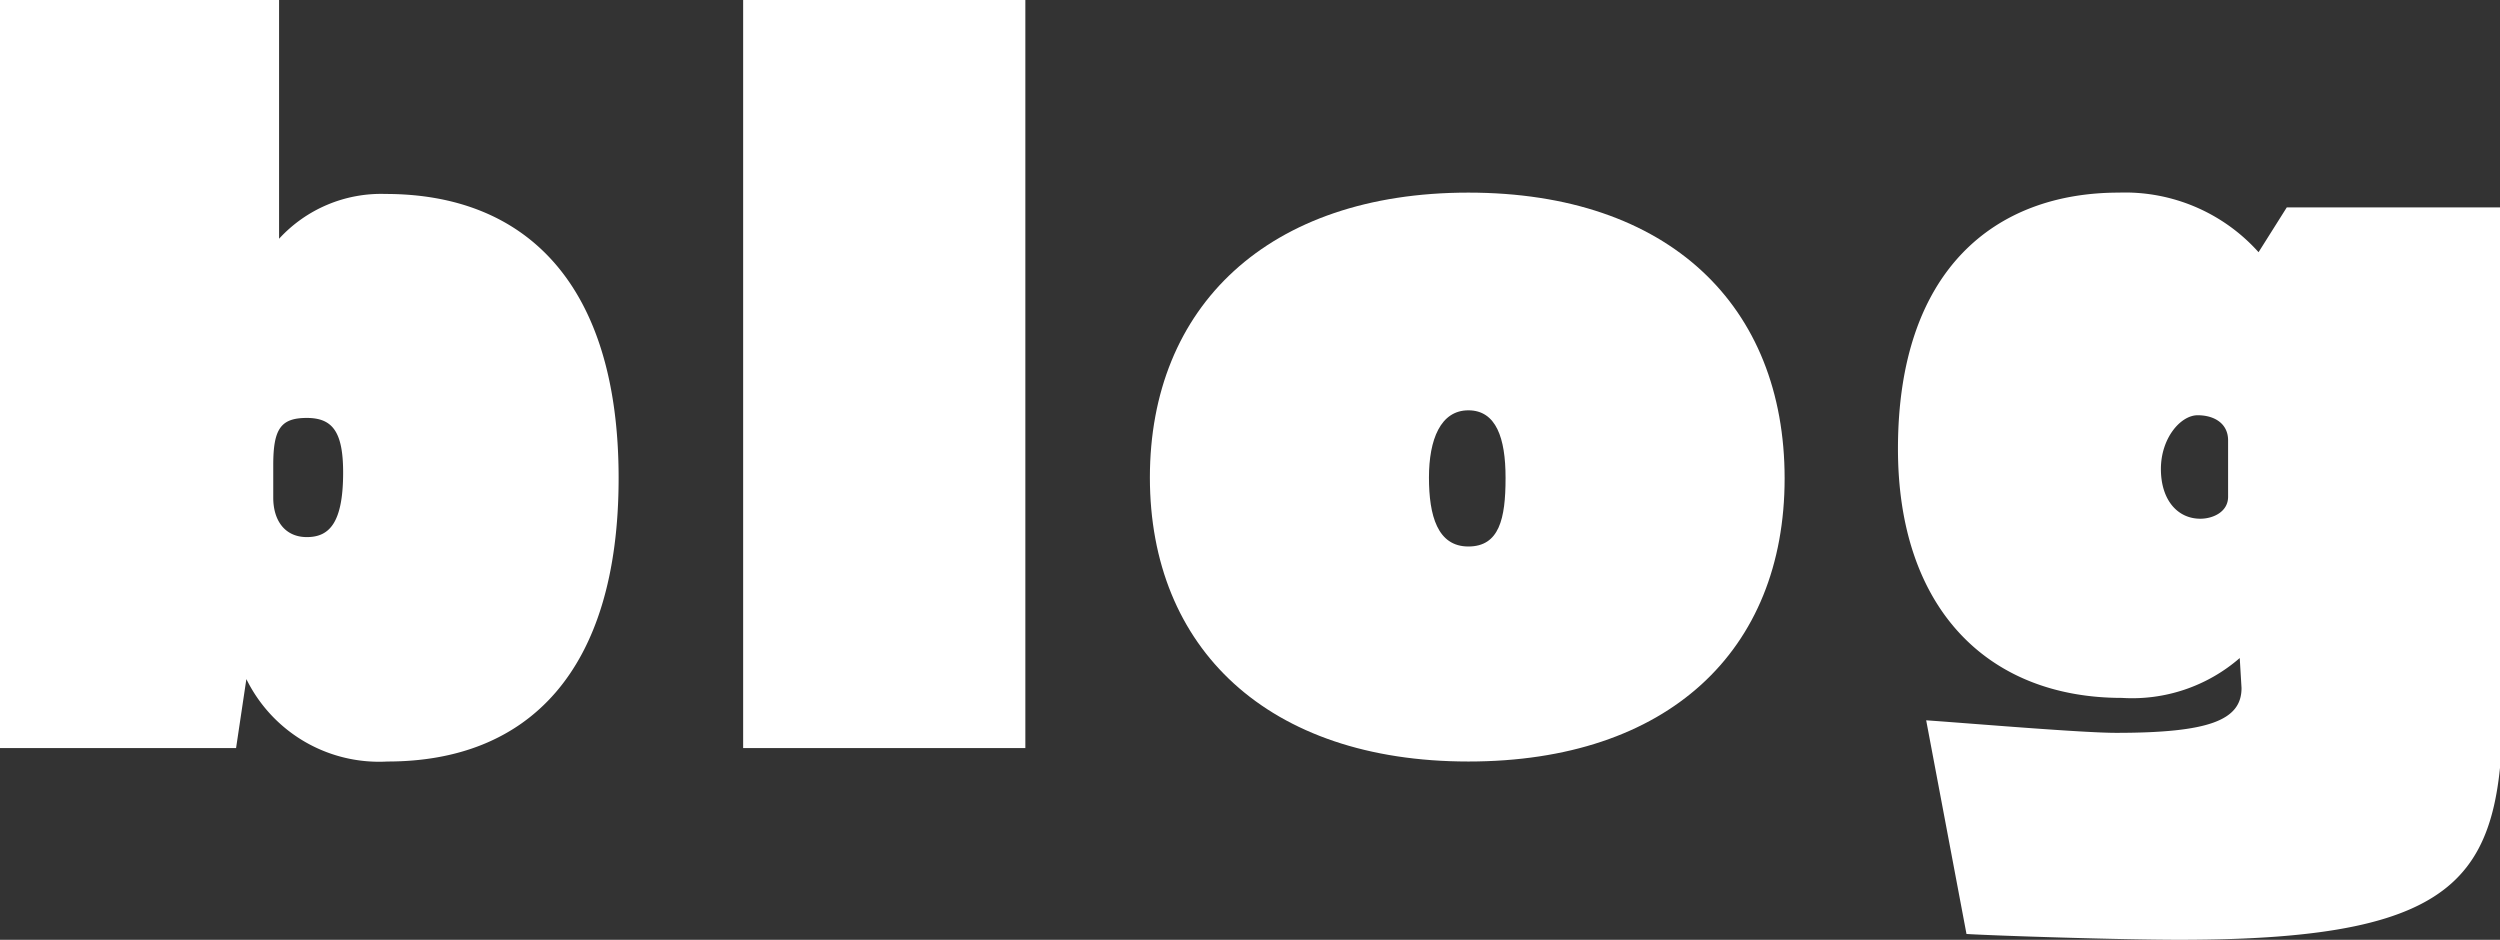
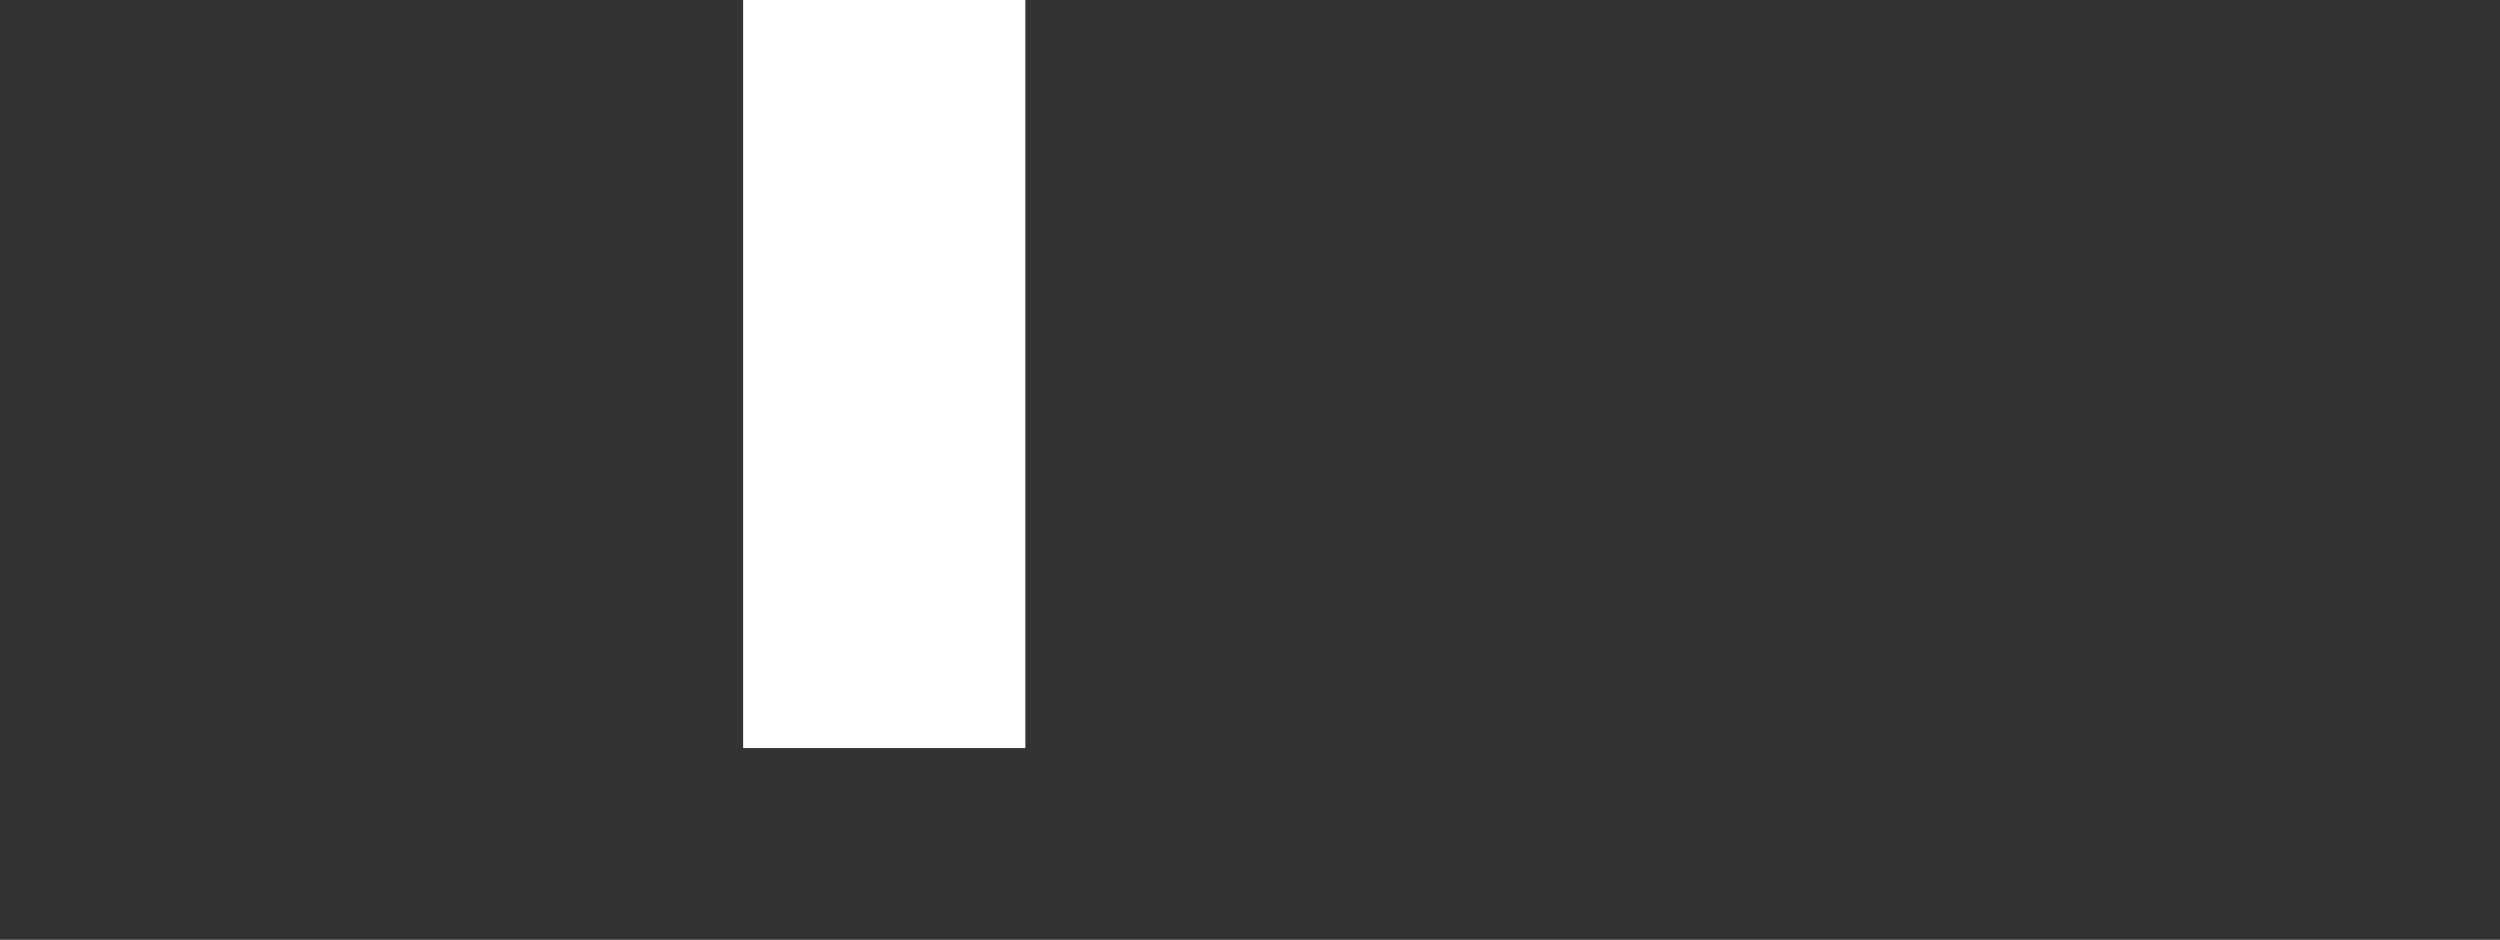
<svg xmlns="http://www.w3.org/2000/svg" viewBox="0 0 55.81 20.98">
  <rect x="0" y="0" width="55.81" height="20.98" fill="#333333" stroke="none" />
  <defs>
    <style>.cls-1{fill:#fff;}</style>
  </defs>
  <title>bttxt_blog</title>
  <g id="レイヤー_2" data-name="レイヤー 2">
    <g id="txt">
-       <path class="cls-1" d="M0,16.7V0H6.23V5.33a3.09,3.09,0,0,1,2.38-1c3.12,0,5.2,2,5.2,6.34S11.77,17,8.65,17A3.3,3.3,0,0,1,5.5,15.16L5.27,16.7Zm6.1-5.59c0,.51.26.88.75.88s.81-.3.81-1.44c0-.9-.23-1.22-.81-1.22s-.75.24-.75,1.05Z" />
      <path class="cls-1" d="M16.59,16.7V0h6.3V16.7Z" />
-       <path class="cls-1" d="M32.78,17c-4.48,0-7.11-2.53-7.11-6.34S28.3,4.3,32.78,4.3s7.06,2.53,7.06,6.38S37.23,17,32.78,17Zm.83-6.34c0-.88-.21-1.5-.83-1.5s-.88.65-.88,1.5.19,1.54.88,1.54S33.61,11.58,33.61,10.68Z" />
-       <path class="cls-1" d="M50,14.69a3.66,3.66,0,0,1-2.63.89c-3,0-5-2-5-5.56,0-4,2.17-5.72,4.93-5.72a4,4,0,0,1,3.12,1.33l.63-1h4.83V15.39c0,4.07-.64,5.59-7.23,5.59-1.29,0-4.11-.09-4.75-.13l-.9-4.77c1.13.08,3.49.28,4.24.28,2.07,0,2.8-.28,2.8-1Zm-.26-4.86c0-.37-.3-.56-.68-.56s-.82.51-.82,1.2.37,1.11.88,1.11c.28,0,.62-.15.62-.49Z" />
    </g>
  </g>
</svg>